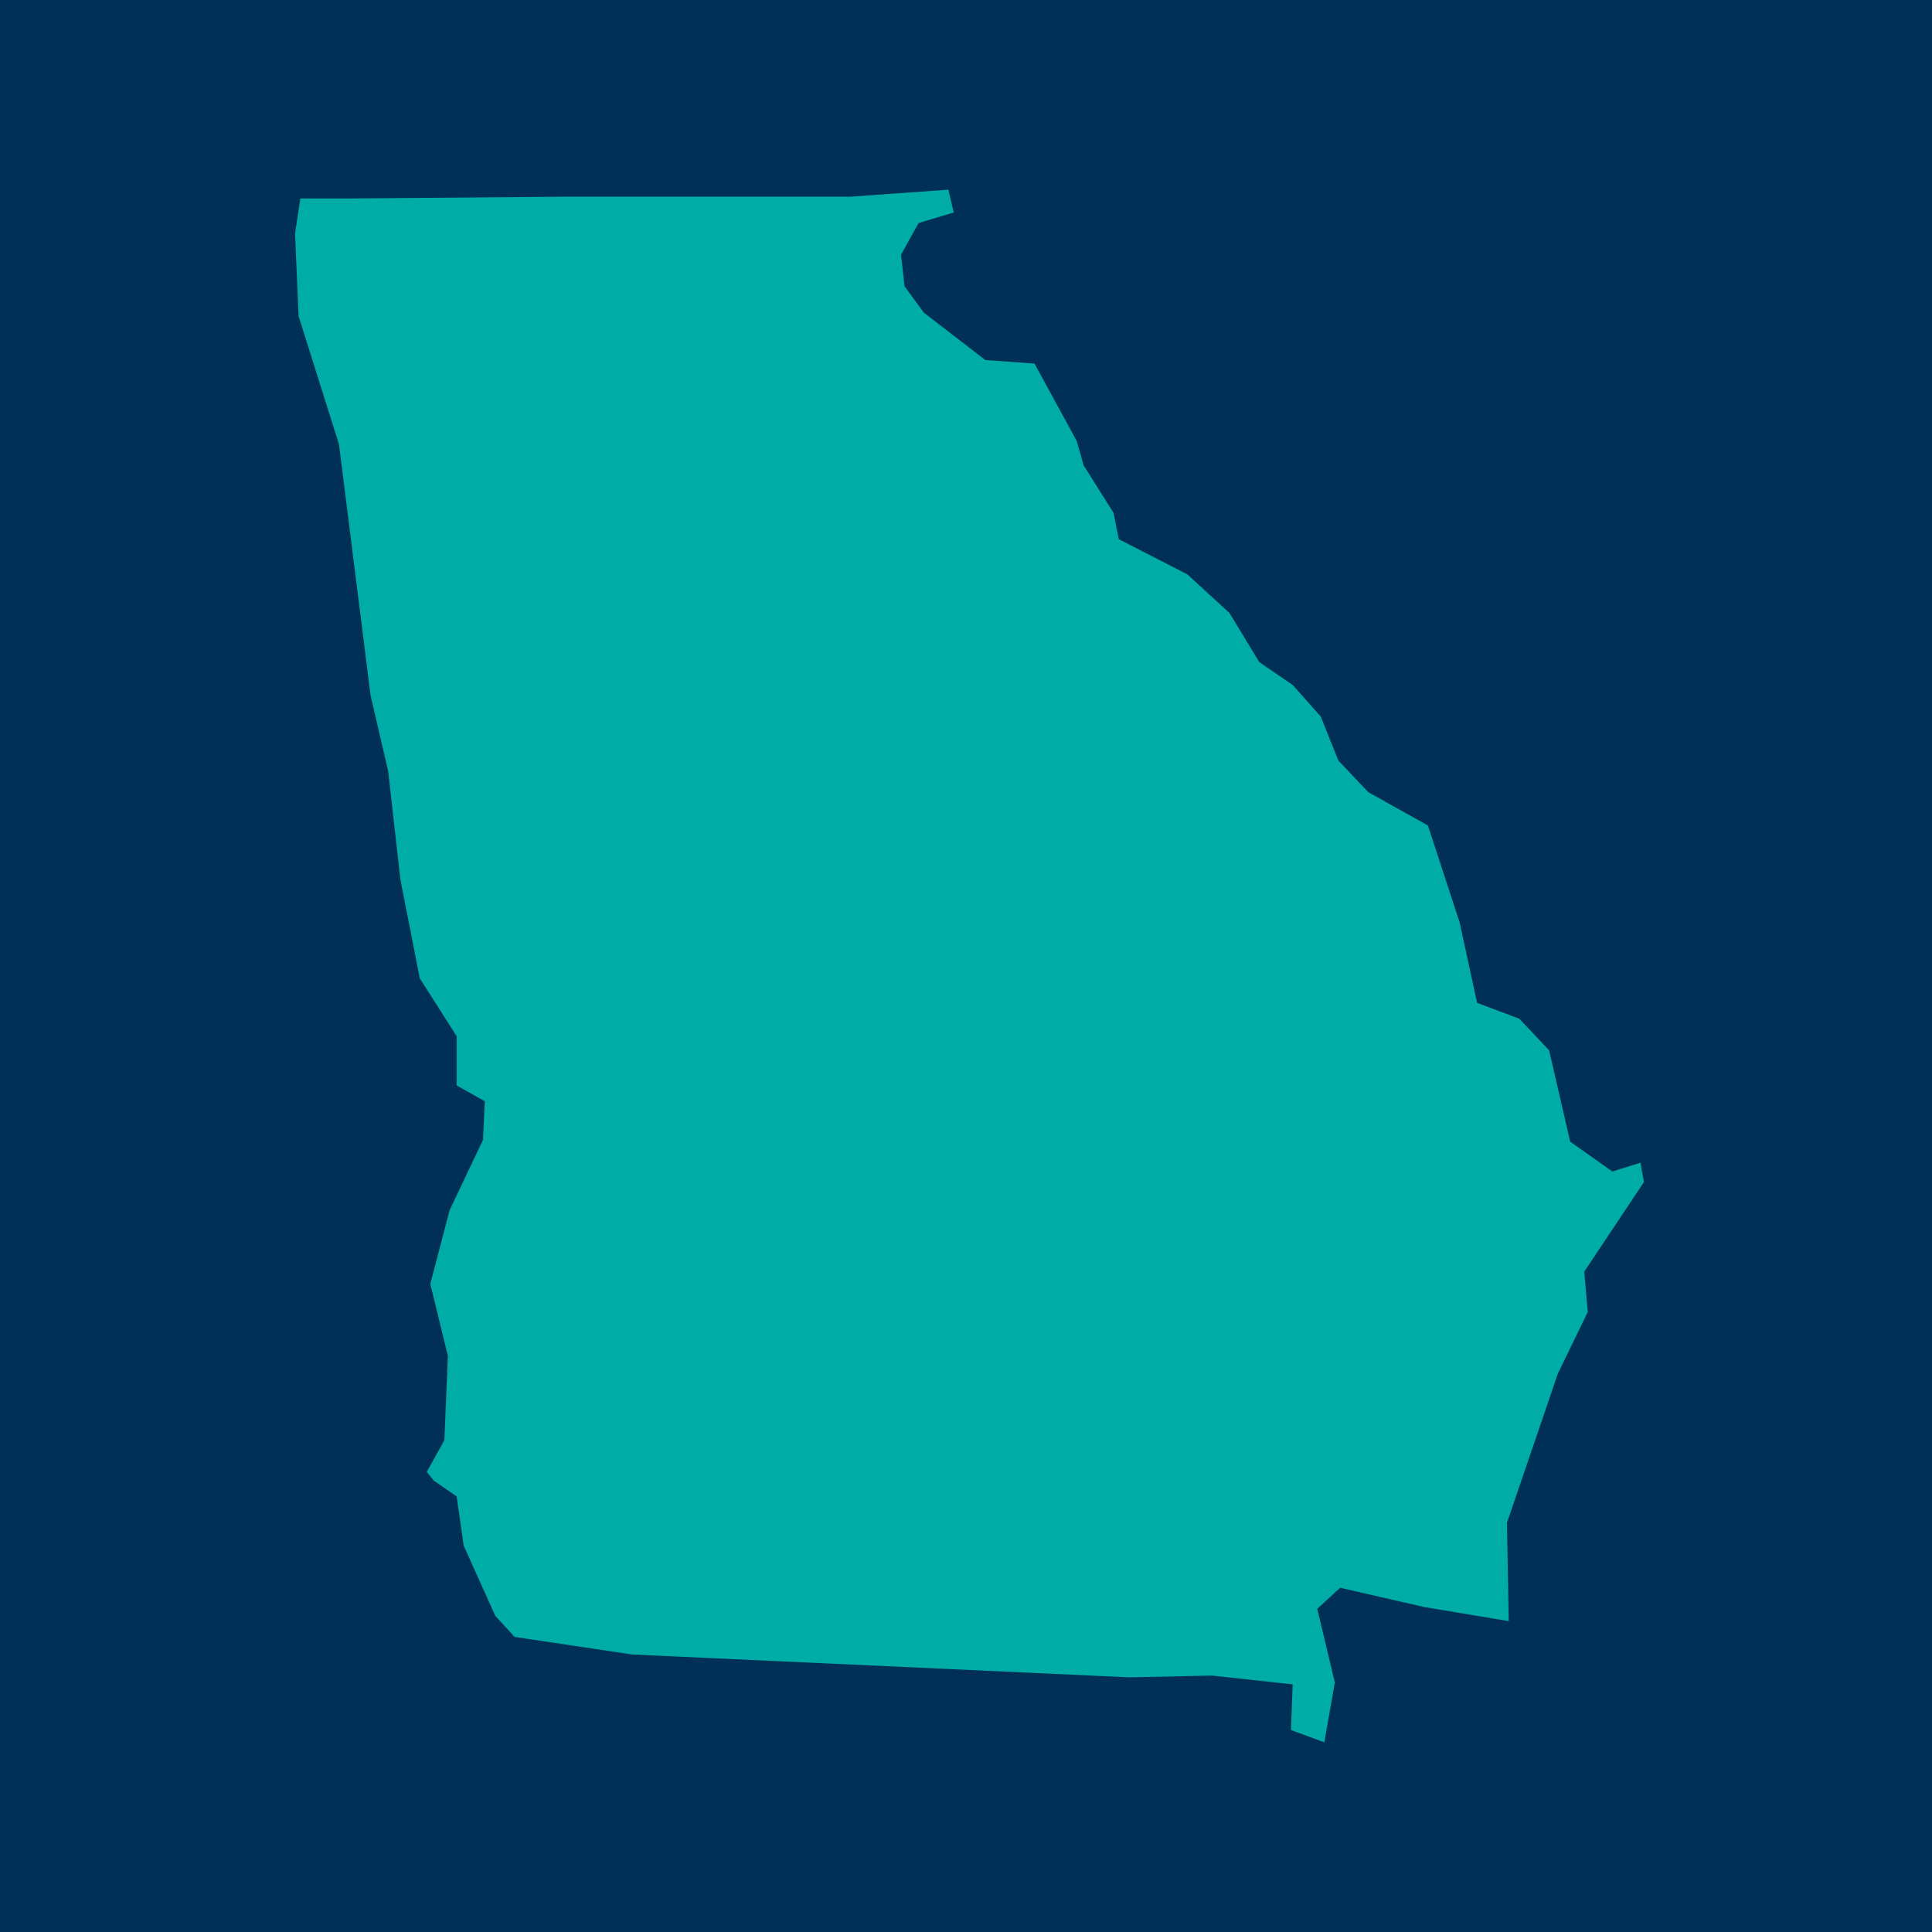
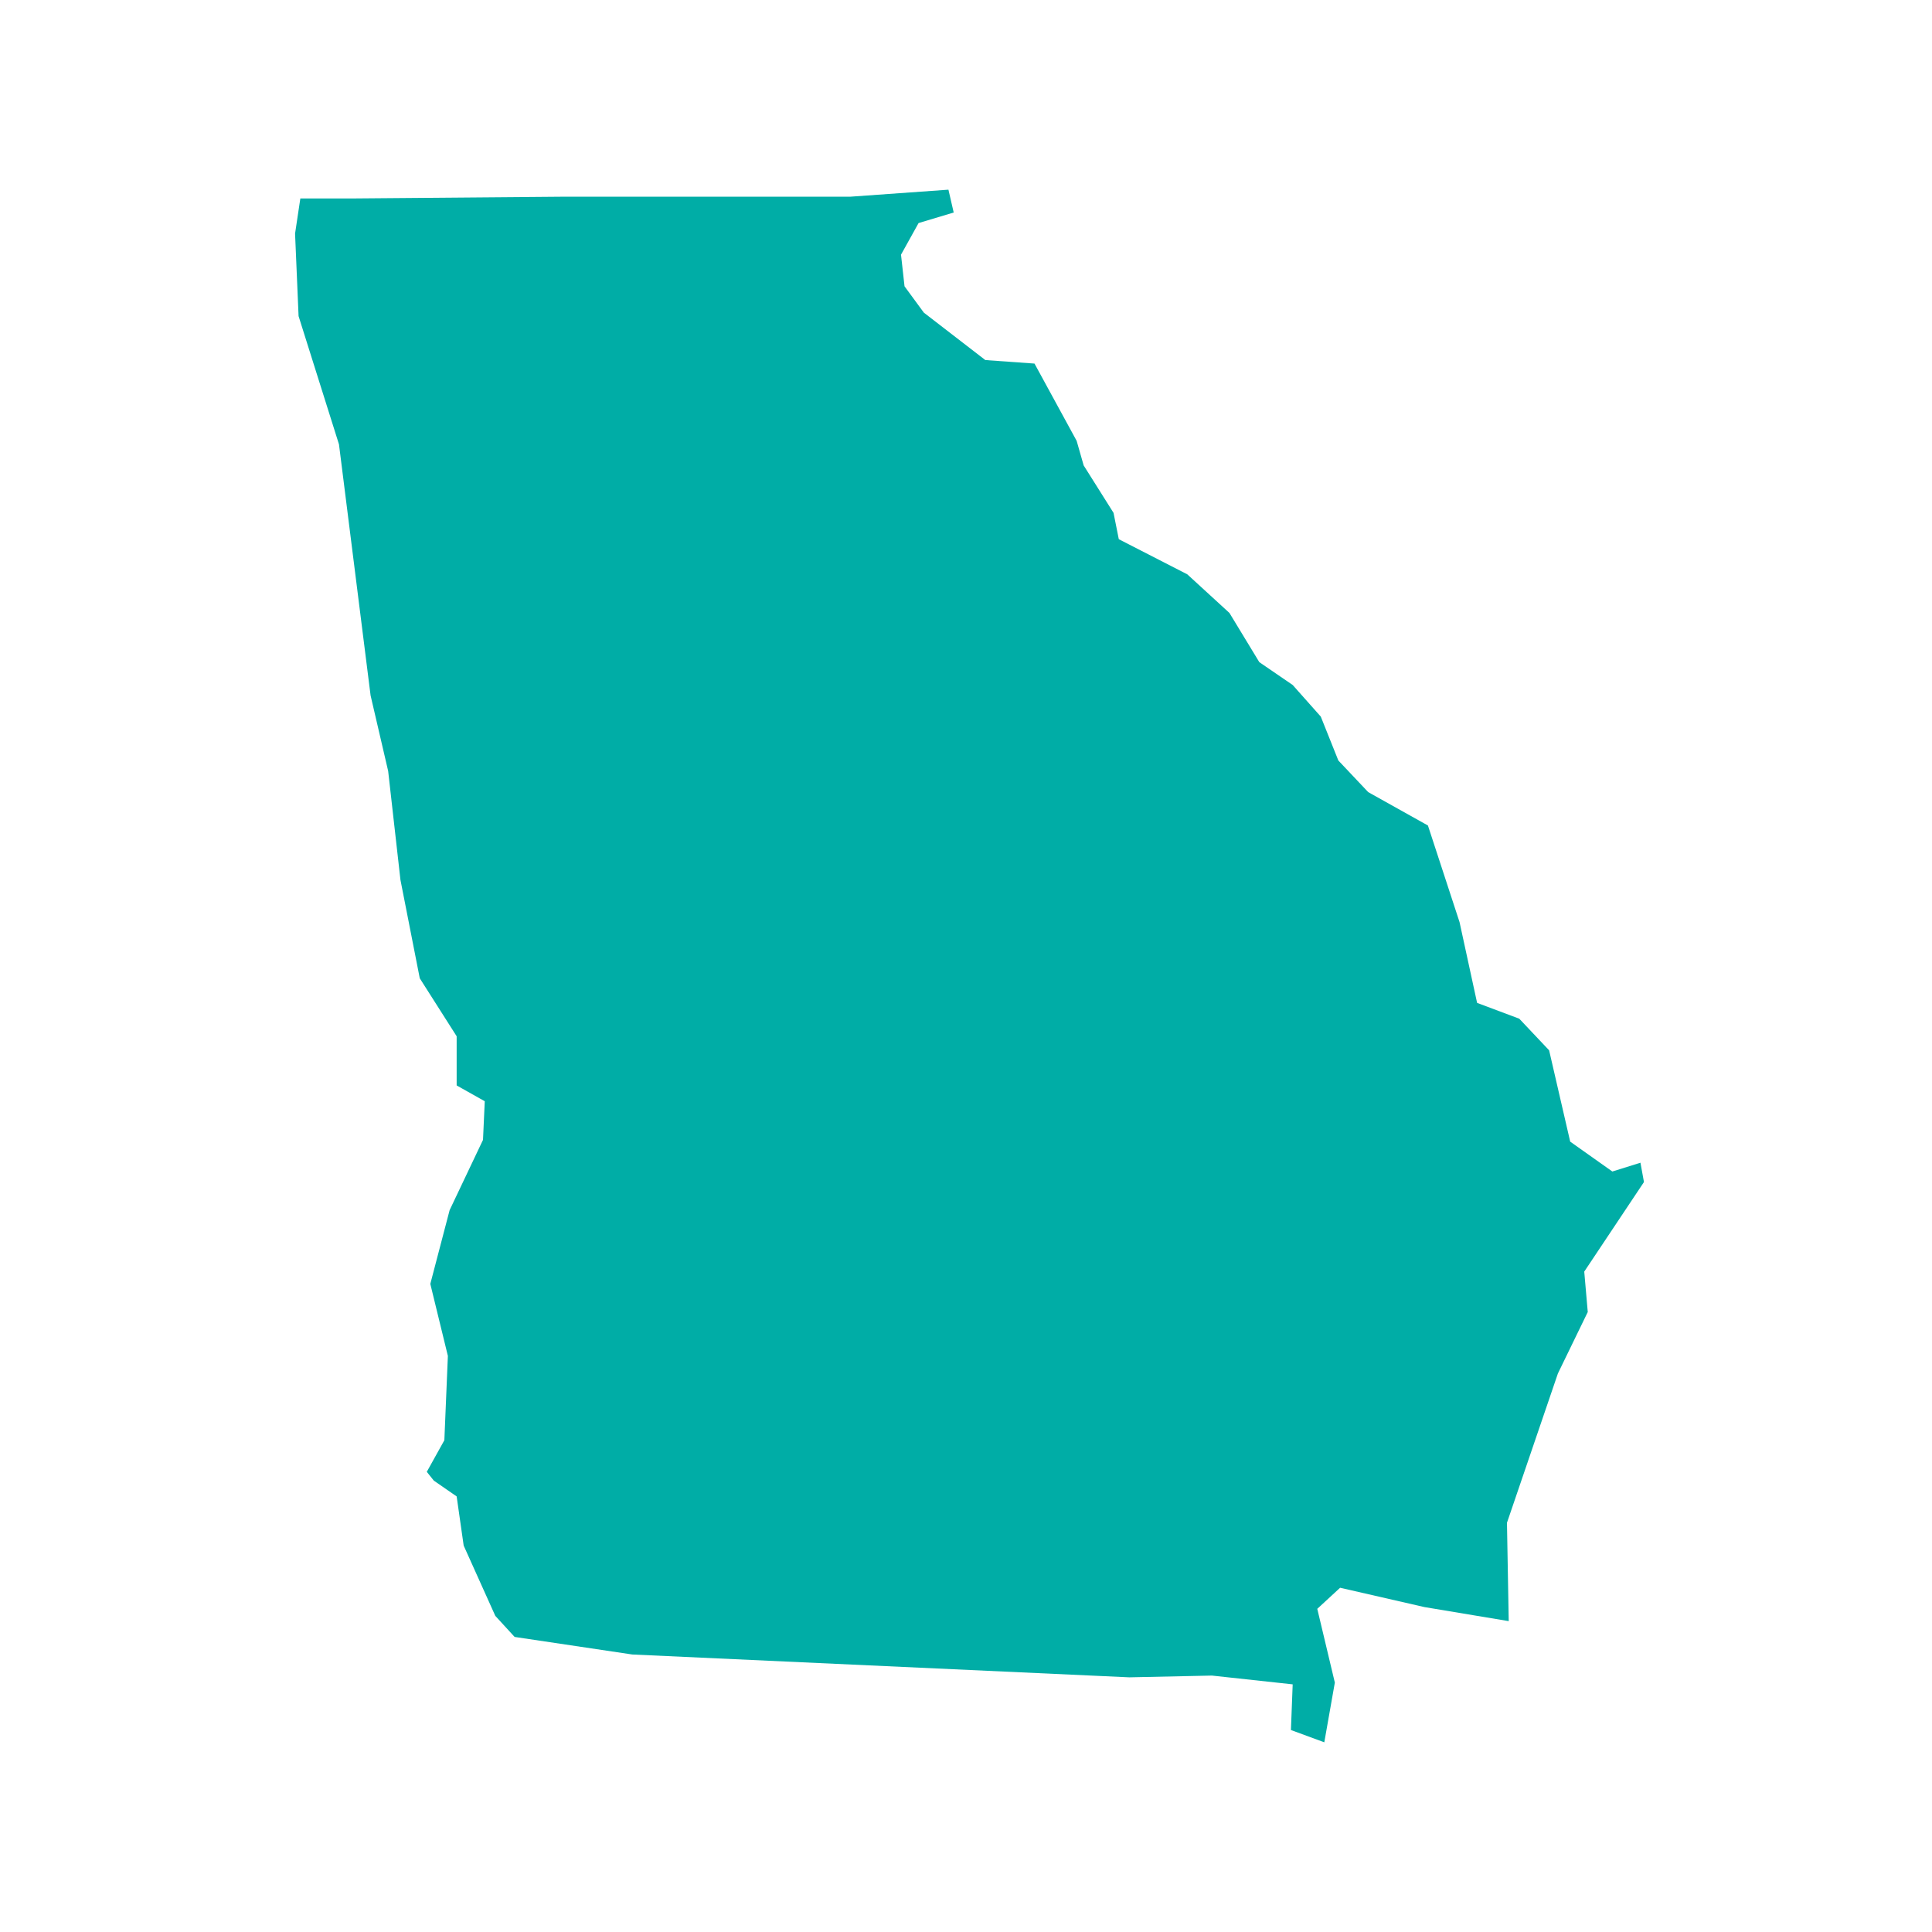
<svg xmlns="http://www.w3.org/2000/svg" version="1.1" id="Layer_1" x="0px" y="0px" viewBox="0 0 110 110" style="enable-background:new 0 0 110 110;" xml:space="preserve">
  <style type="text/css">
	.st0{fill:#003057;}
	.st1{fill:#00ADA6;}
</style>
-   <rect class="st0" width="110" height="110" />
  <path id="GA" class="st1" d="M81.1,91.5l-4.8-1.1L75,91.6l1,4.2l-0.6,3.4l-1.9-0.7l0.1-2.6L69,95.4l-4.7,0.1L36,94.2l-6.7-1  l-1.1-1.2l-1.8-4L26,85.2l-1.3-0.9l-0.4-0.5l1-1.8l0.2-4.8l-1-4.1l1.1-4.2l1.9-4l0.1-2.2L26,61.8L26,59l-2.1-3.3l-1.1-5.6l-0.7-6.2  l-1-4.3l-1.8-14.3l-2.3-7.3l-0.2-4.7l0.3-2l2.9,0l12-0.1l16.4,0l5.6-0.4l0.3,1.3l-2,0.6l-1,1.8l0.2,1.8l1.1,1.5l3.5,2.7l2.8,0.2  l2.4,4.4l0.4,1.4l1.7,2.7l0.3,1.5l3.9,2l2.4,2.2l1.7,2.8l1.9,1.3l1.6,1.8l1,2.5l1.7,1.8l3.4,1.9l1.8,5.5l1,4.6l2.4,0.9l1.7,1.8  l1.2,5.2l2.4,1.7l1.6-0.5l0.2,1.1l-3.4,5.1l0.2,2.3l-1.7,3.5l-2.9,8.5l0.1,5.6L81.1,91.5z" />
</svg>